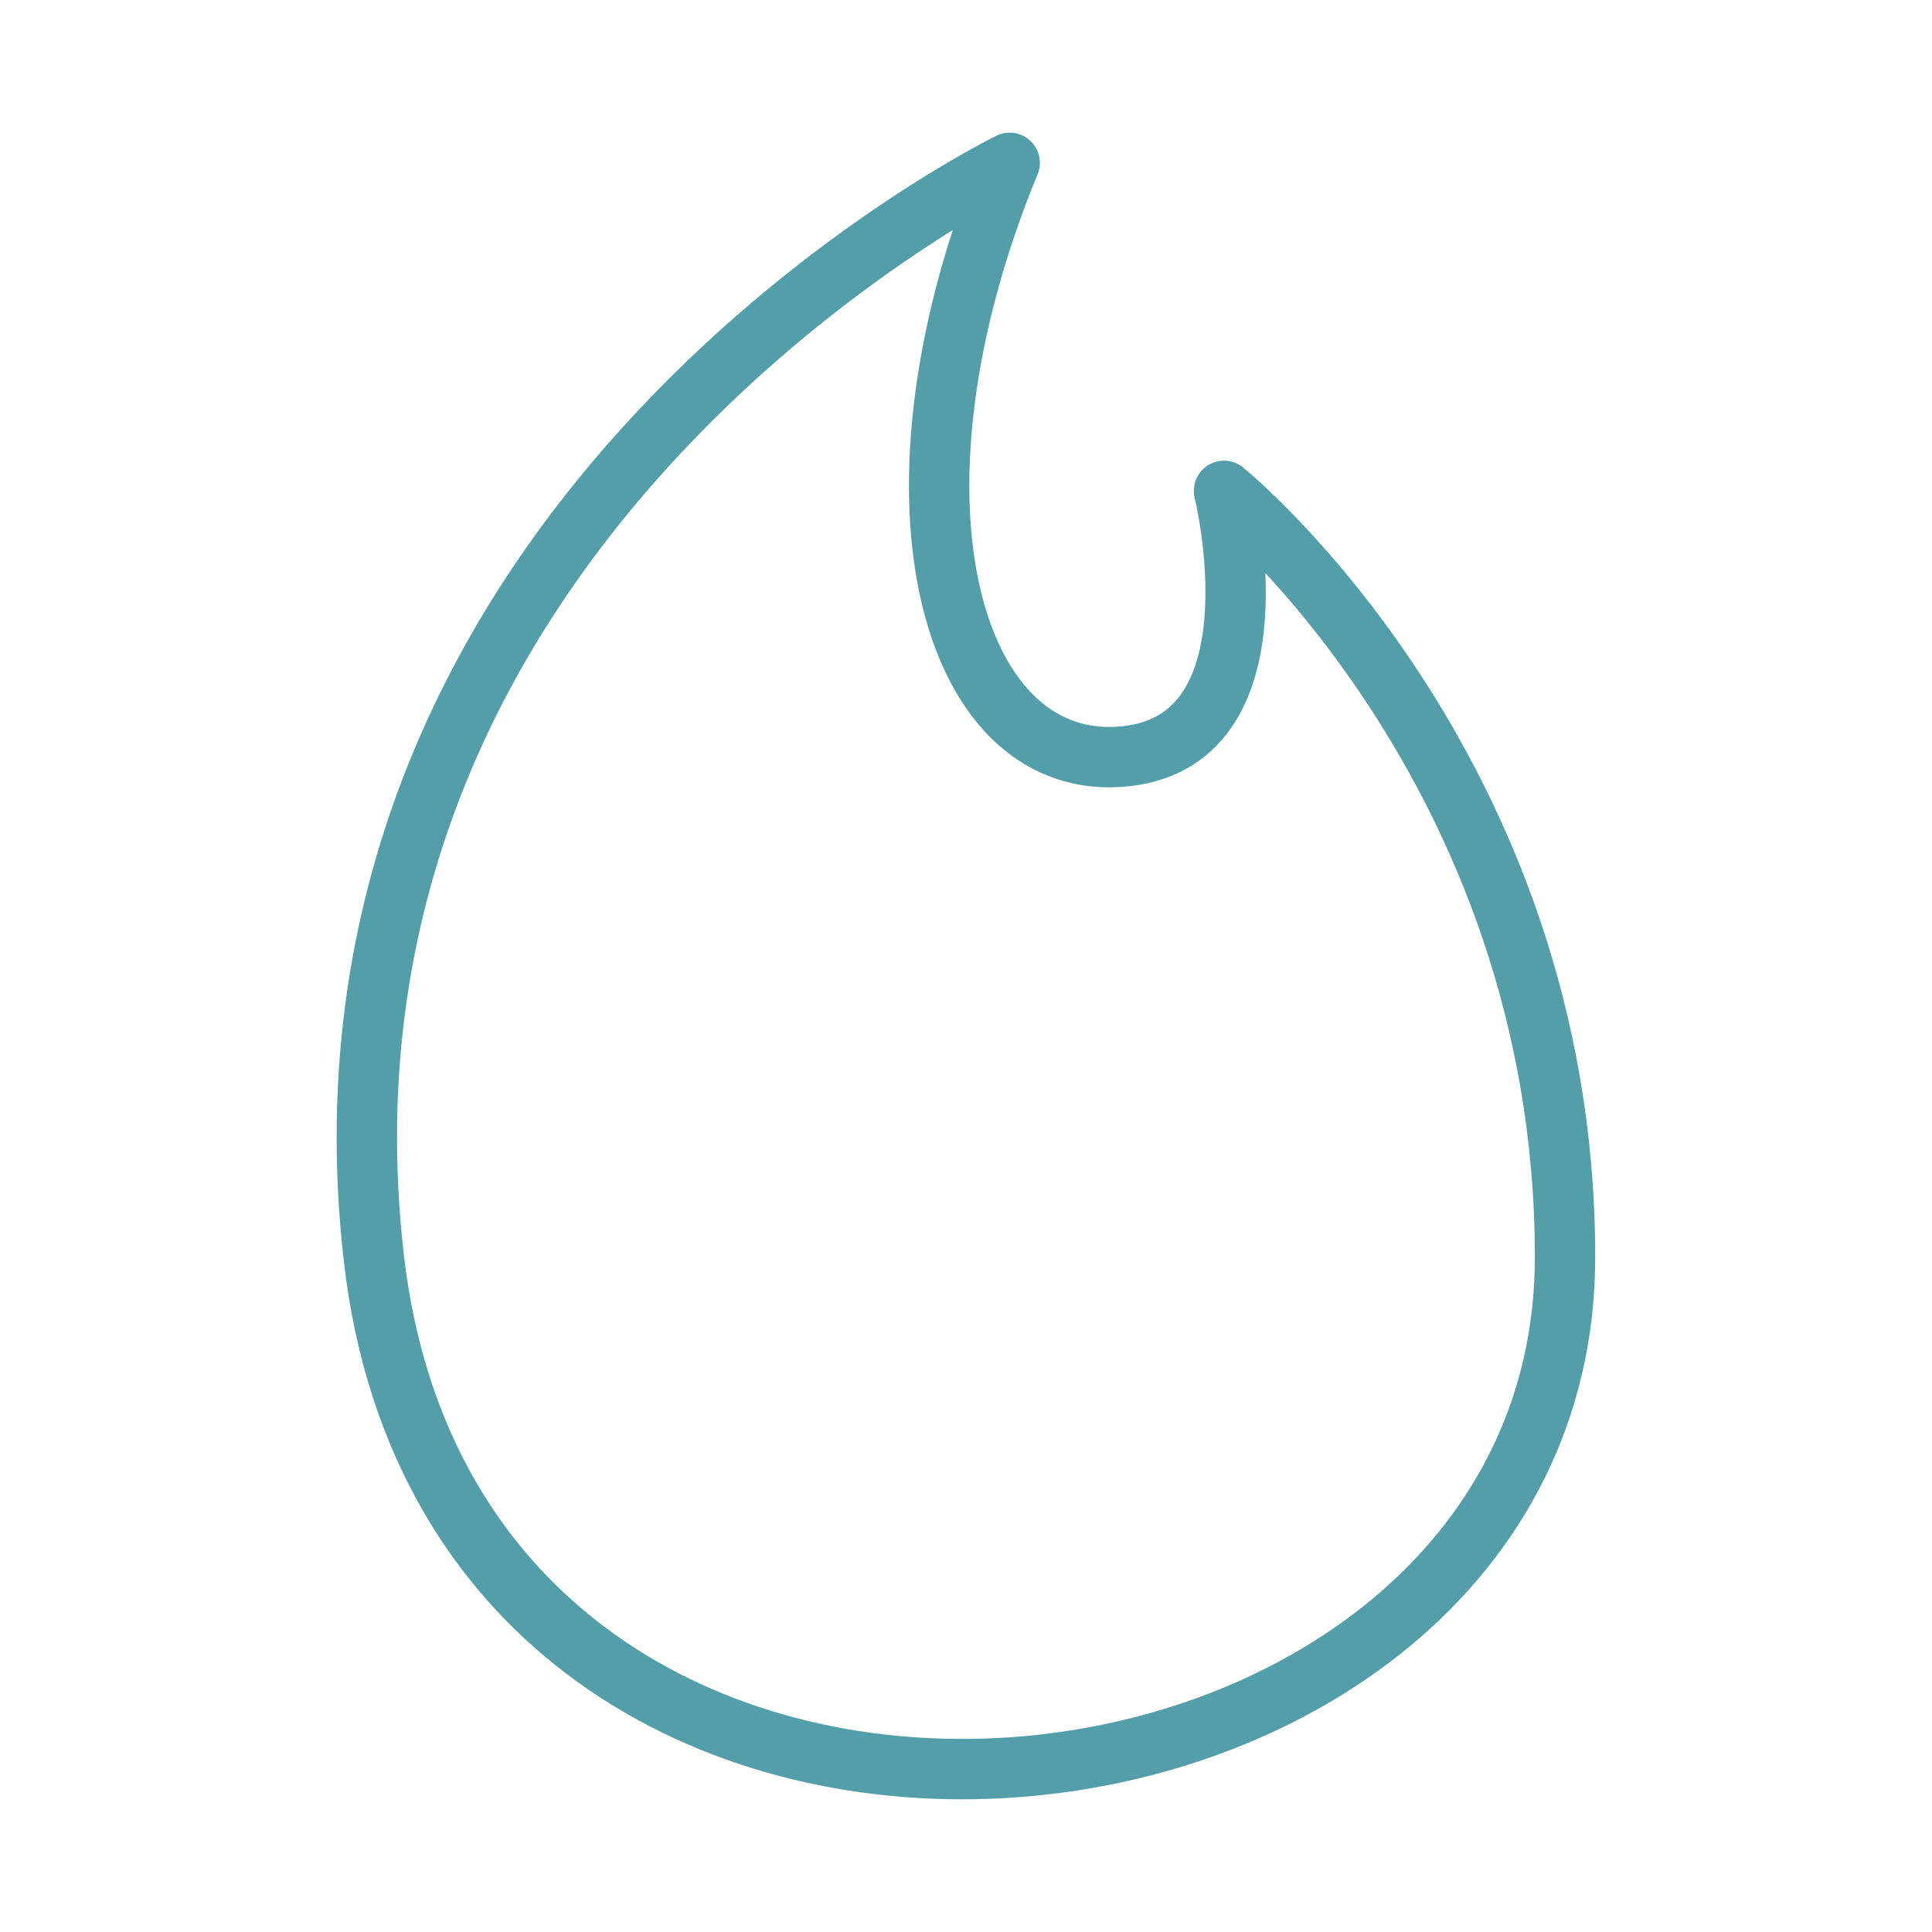
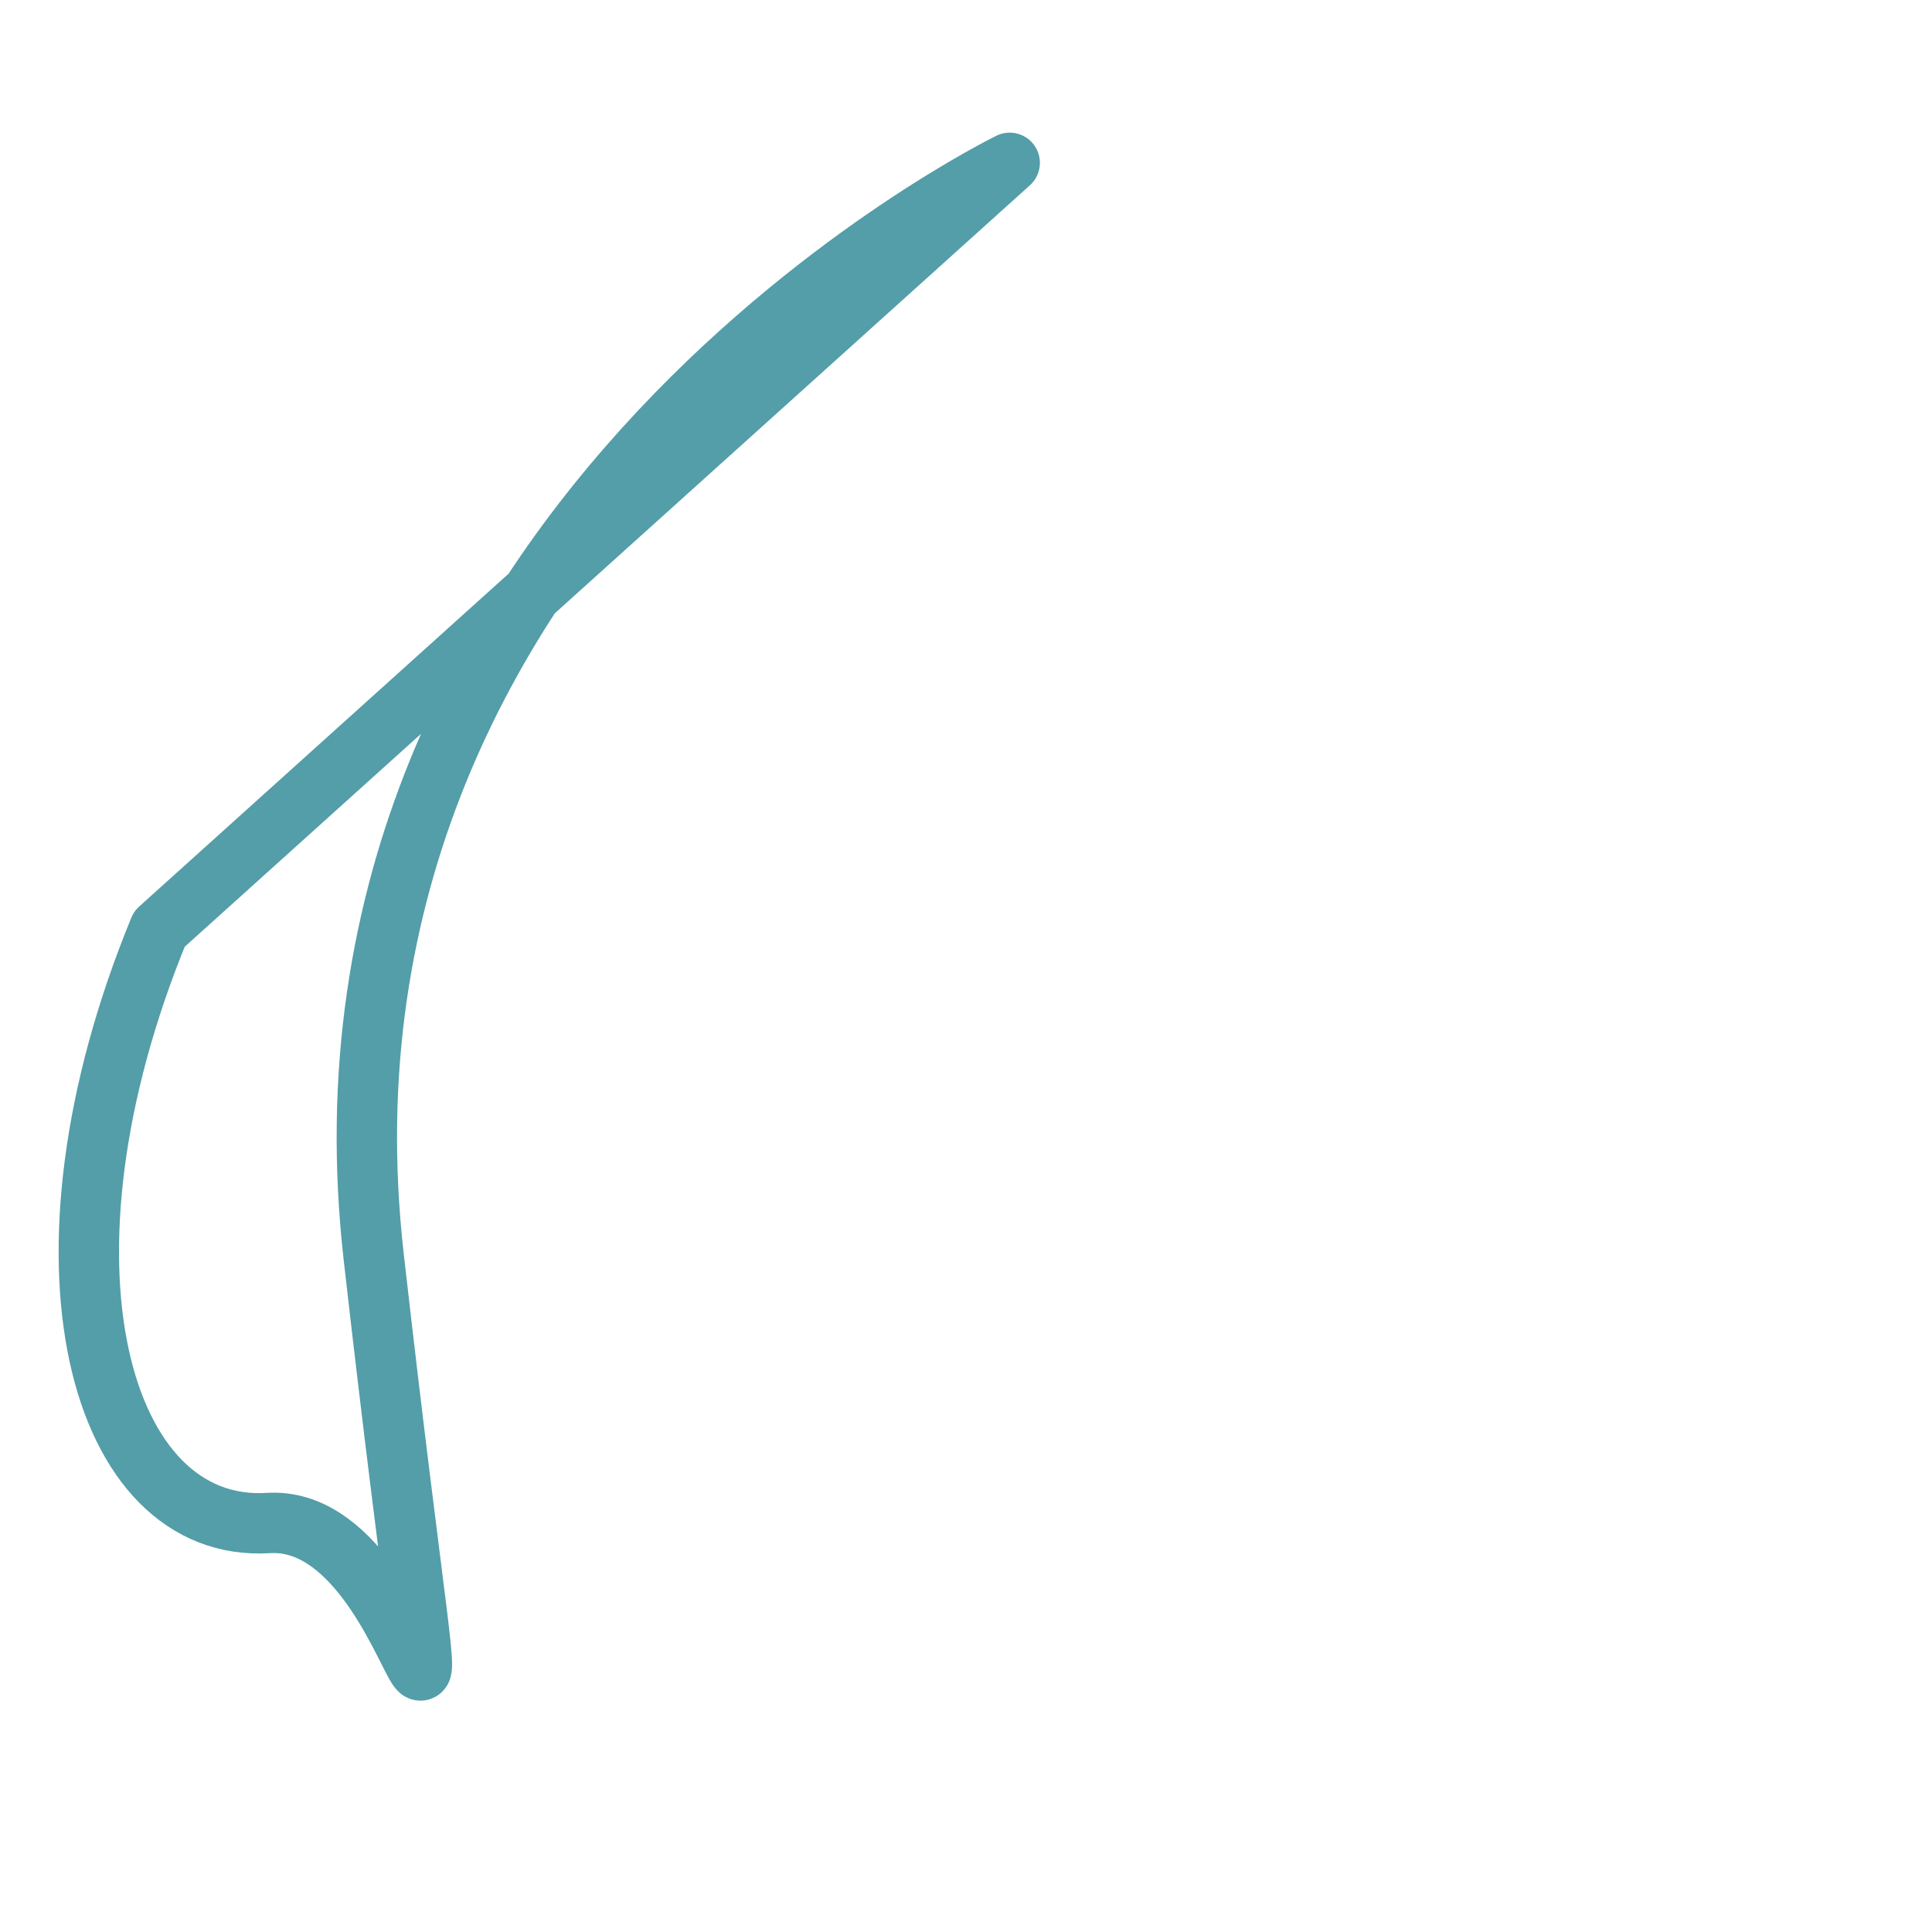
<svg xmlns="http://www.w3.org/2000/svg" width="32" height="32" fill="none" viewBox="0 0 32 32">
-   <path stroke="#539EA8" stroke-linecap="round" stroke-linejoin="round" d="M16.724 2.697S4.792 8.51 6.19 20.82c1.398 12.311 19.732 10.262 19.732 0 0-8.116-5.648-12.69-5.648-12.69s1.046 4.233-1.746 4.406c-2.797.174-4.077-4.315-1.805-9.839Z" />
+   <path stroke="#539EA8" stroke-linecap="round" stroke-linejoin="round" d="M16.724 2.697S4.792 8.51 6.19 20.82s1.046 4.233-1.746 4.406c-2.797.174-4.077-4.315-1.805-9.839Z" />
</svg>